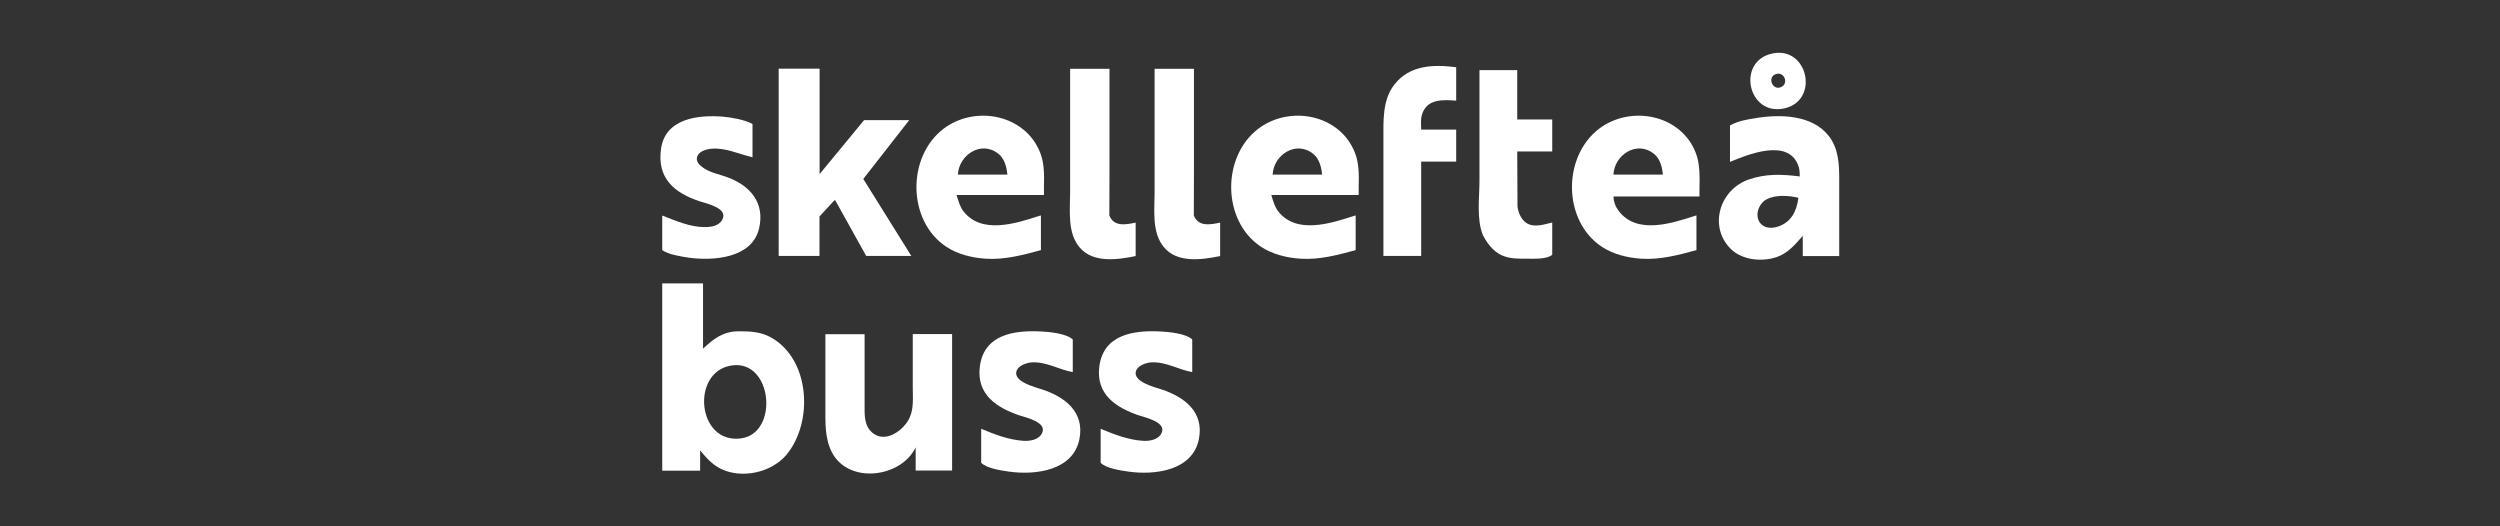
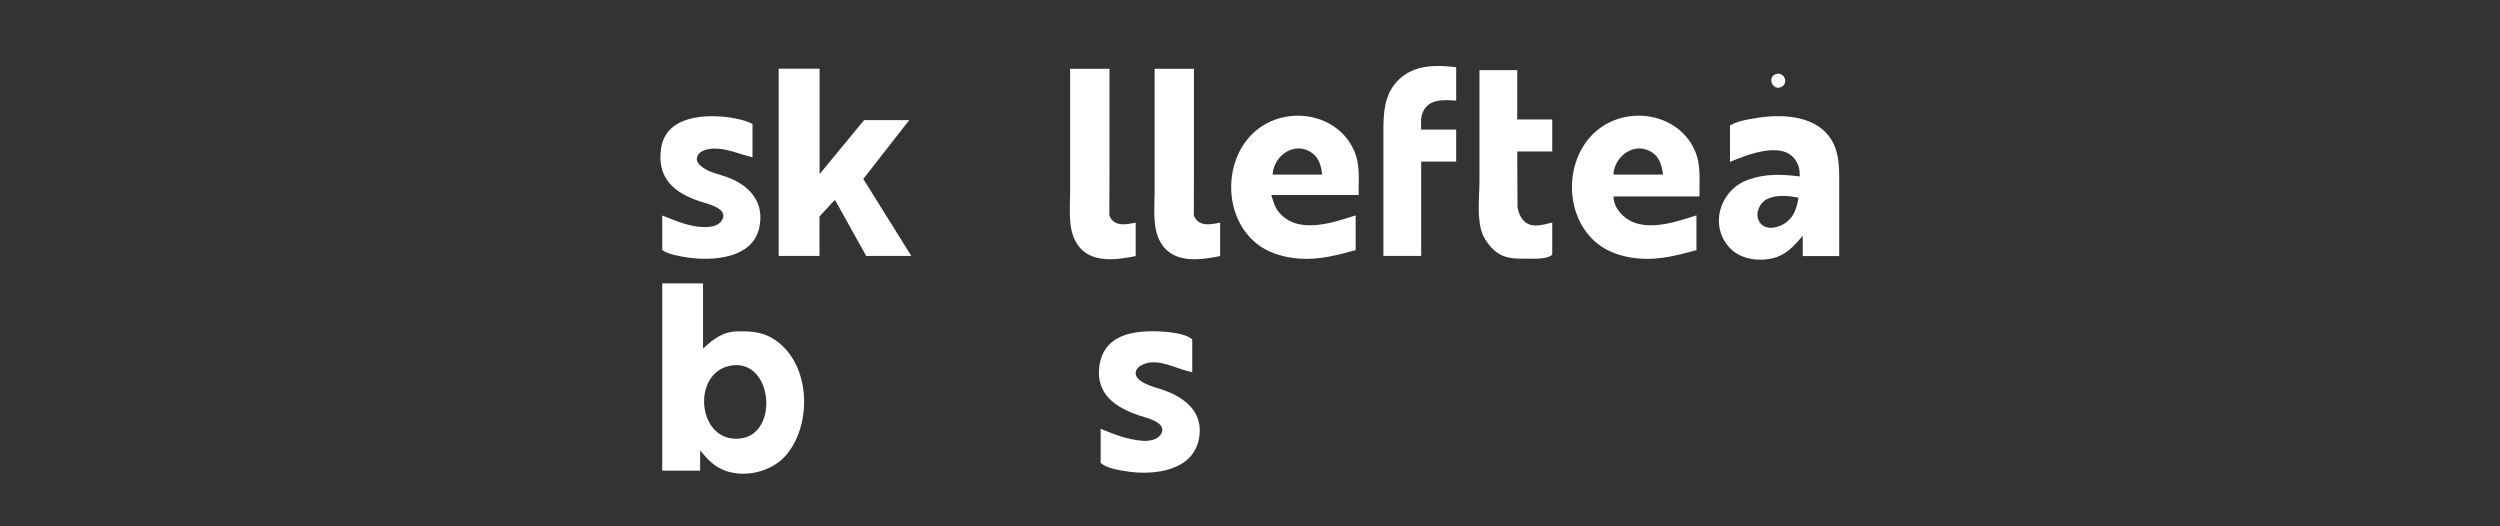
<svg xmlns="http://www.w3.org/2000/svg" id="Warstwa_1" viewBox="0 0 190 40">
  <rect x="0" y="0" width="190" height="40" fill="#333333" stroke="none" />
  <defs>
    <style>.cls-1,.cls-2{fill:#fff;}.cls-2{fill-rule:evenodd;}</style>
  </defs>
  <path class="cls-1" d="m83.65,32.57v1.88c0,.27,0,.72,0,.72.41.43,1.54.59,2.1.67,2.02.29,4.91-.07,5.37-2.49.39-2.03-1.08-3.17-2.83-3.75-.52-.17-2.24-.59-1.95-1.42.15-.41.78-.62,1.17-.64,1.09-.06,2.07.56,3.1.74v-1.76c0-.26,0-.72,0-.72-.48-.46-1.8-.58-2.44-.61-2.02-.1-4.3.23-4.62,2.65-.28,2.14,1.27,3.15,3.07,3.75.5.16,2.04.51,1.66,1.32-.24.52-.94.63-1.44.59-1.14-.08-2.17-.49-3.21-.92Z" />
-   <path class="cls-1" d="m74.57,32.57v1.88c0,.27,0,.72,0,.72.41.43,1.54.59,2.1.67,2.02.29,4.91-.07,5.37-2.49.39-2.03-1.08-3.17-2.83-3.75-.52-.17-2.24-.59-1.95-1.42.15-.41.78-.62,1.17-.64,1.09-.06,2.07.56,3.1.74v-1.76c0-.26,0-.72,0-.72-.48-.46-1.8-.58-2.44-.61-2.02-.1-4.3.23-4.62,2.65-.28,2.14,1.27,3.15,3.07,3.75.5.16,2.04.51,1.66,1.32-.24.52-.94.63-1.44.59-1.14-.08-2.17-.49-3.21-.92Z" />
-   <path class="cls-1" d="m62.73,25.4v5.51c0,1.19-.06,2.45.53,3.53,1.31,2.38,5.24,1.84,6.33-.44v1.76h2.77v-10.37h-2.99v4.08c0,.78.09,1.59-.26,2.32-.43.89-1.75,1.88-2.73,1.16-.74-.55-.67-1.44-.67-2.26v-5.29h-2.99Z" />
  <path class="cls-2" d="m50.33,35.77v-14.23h3.1v4.96c.79-.75,1.54-1.31,2.66-1.32.9-.01,1.75.03,2.55.49,2.94,1.69,3.18,6.41,1.14,8.88-1.14,1.37-3.41,1.87-5.02,1.07-.64-.32-1.1-.85-1.55-1.39v1.54h-2.88Zm5.31-8c-3.16.43-2.69,5.98.66,5.55,2.91-.37,2.43-5.97-.66-5.55Z" />
  <path class="cls-2" d="m131.48,12.28h0s0-1.87,0-1.87c0-.26,0-.88,0-.88.65-.35,1.32-.45,1.83-.53.06,0,.11-.02.16-.03,1.83-.3,4.24-.24,5.49,1.33.77.96.82,2.15.82,3.31v5.85h-2.77v-1.54s-.07.08-.1.12c-.55.62-1.07,1.22-1.89,1.5-1.14.38-2.64.23-3.51-.65-1.67-1.7-.81-4.49,1.4-5.25,1.29-.45,2.55-.4,3.87-.23,0-.3-.01-.6-.13-.88-.81-2.03-3.83-.78-5.19-.22Zm2.77,2.88c.67-.38,1.71-.3,2.43-.13-.13,1-.53,1.85-1.55,2.19-.45.15-1.01.15-1.34-.25-.47-.58-.14-1.48.46-1.82Z" />
-   <path class="cls-2" d="m134.68,4.07c-2.73.6-1.84,4.77.92,4.17,2.71-.59,1.81-4.77-.92-4.17Zm.26,1.57c-.64.24-.23,1.27.42.98.62-.27.24-1.23-.42-.98Z" />
+   <path class="cls-2" d="m134.68,4.07Zm.26,1.57c-.64.24-.23,1.27.42.98.62-.27.24-1.23-.42-.98Z" />
  <path class="cls-2" d="m128.93,16.36v2.65c-1.36.37-2.77.75-4.21.65-1.04-.07-2.11-.33-2.99-.91-2.96-1.97-2.99-6.82-.22-8.95,2.42-1.85,6.24-1.1,7.37,1.82.32.82.3,1.8.28,2.71,0,.2,0,.4,0,.6h-6.53c0,.39.14.77.39,1.1,1.38,1.81,3.98.96,5.78.38.05-.01.09-.03.14-.04Zm-2.55-3.09h-3.76c.07-1.49,1.77-2.63,3.08-1.58.47.37.63,1.03.68,1.58Z" />
  <path class="cls-1" d="m112.44,5.33v8.38c0,1.33-.24,2.93.27,4.19.97,1.78,2.01,1.77,3.38,1.76.42,0,1.49.06,1.88-.3,0,0,0-.56,0-.8v-1.65c-.56.13-1.2.36-1.77.14-.53-.21-.8-.82-.87-1.35,0,0-.02-2.82-.02-4.19h2.66v-2.43h-2.66v-3.75h-2.88Z" />
  <path class="cls-1" d="m105.13,19.45h2.88v-7.17h2.66v-2.43h-2.66c0-.36-.05-.76.05-1.1.34-1.25,1.6-1.18,2.61-1.1v-2.54c-1.72-.22-3.53-.18-4.7,1.32-.92,1.18-.83,2.79-.83,4.19v8.82Z" />
  <path class="cls-2" d="m103.03,16.36v2.65c-1.36.37-2.77.75-4.21.65-1.04-.07-2.11-.33-2.99-.91-2.96-1.97-2.99-6.82-.22-8.95,2.42-1.85,6.24-1.1,7.37,1.82.32.82.3,1.72.28,2.6,0,.2,0,.4,0,.6h-6.64c.02.06.04.13.06.2.11.35.23.74.44,1.01,1.38,1.81,3.98.96,5.78.38.05-.01.09-.03.14-.04Zm-2.55-3.09h-3.76c.07-1.49,1.77-2.63,3.08-1.58.47.37.63,1.03.68,1.58Z" />
  <path class="cls-1" d="m87.75,5.22v9.38c0,1.35-.23,3.07.71,4.19,1.02,1.23,2.9.95,4.27.67v-2.54c-.74.15-1.66.34-2-.55,0,0,.01-2.41.01-3.42v-7.72h-2.99Z" />
  <path class="cls-1" d="m81.33,5.22v9.38c0,1.35-.23,3.07.71,4.19,1.02,1.23,2.9.95,4.27.67v-2.54c-.74.15-1.66.34-2-.55,0,0,.01-2.41.01-3.42v-7.72h-2.99Z" />
-   <path class="cls-2" d="m79.11,16.36v2.65c-1.36.37-2.77.75-4.21.65-1.04-.07-2.11-.33-2.99-.91-2.96-1.97-2.99-6.82-.22-8.95,2.42-1.85,6.24-1.1,7.37,1.82.32.82.3,1.72.28,2.6,0,.2,0,.4,0,.6h-6.64c.02.06.04.13.06.2.11.35.23.74.44,1.01,1.38,1.81,3.98.96,5.78.38.05-.01.09-.03.14-.04Zm-2.55-3.09h-3.76c.07-1.49,1.77-2.63,3.08-1.58.47.37.63,1.03.68,1.58Z" />
  <path class="cls-1" d="m59.19,5.22h3.1v8.01l3.38-4.1h3.43l-3.49,4.47,3.65,5.85h-3.43l-2.36-4.24-.08.04-1.11,1.2v3h-3.1V5.22Z" />
  <path class="cls-1" d="m50.33,16.36v1.88c0,.27,0,.77,0,.77.44.33,1.47.49,1.99.57,1.87.26,4.84.06,5.37-2.22.45-1.93-.65-3.23-2.38-3.88-.63-.24-1.32-.34-1.88-.74-.25-.18-.54-.44-.46-.78.11-.47.71-.62,1.12-.66,1.08-.08,2.08.42,3.1.65v-1.76c0-.26,0-.77,0-.77-.61-.33-1.64-.5-2.21-.55-1.87-.16-4.41.11-4.74,2.43-.32,2.23.98,3.36,2.97,4.01.53.17,2.16.52,1.68,1.39-.26.48-.85.56-1.35.56-1.13-.01-2.18-.48-3.21-.88Z" />
</svg>